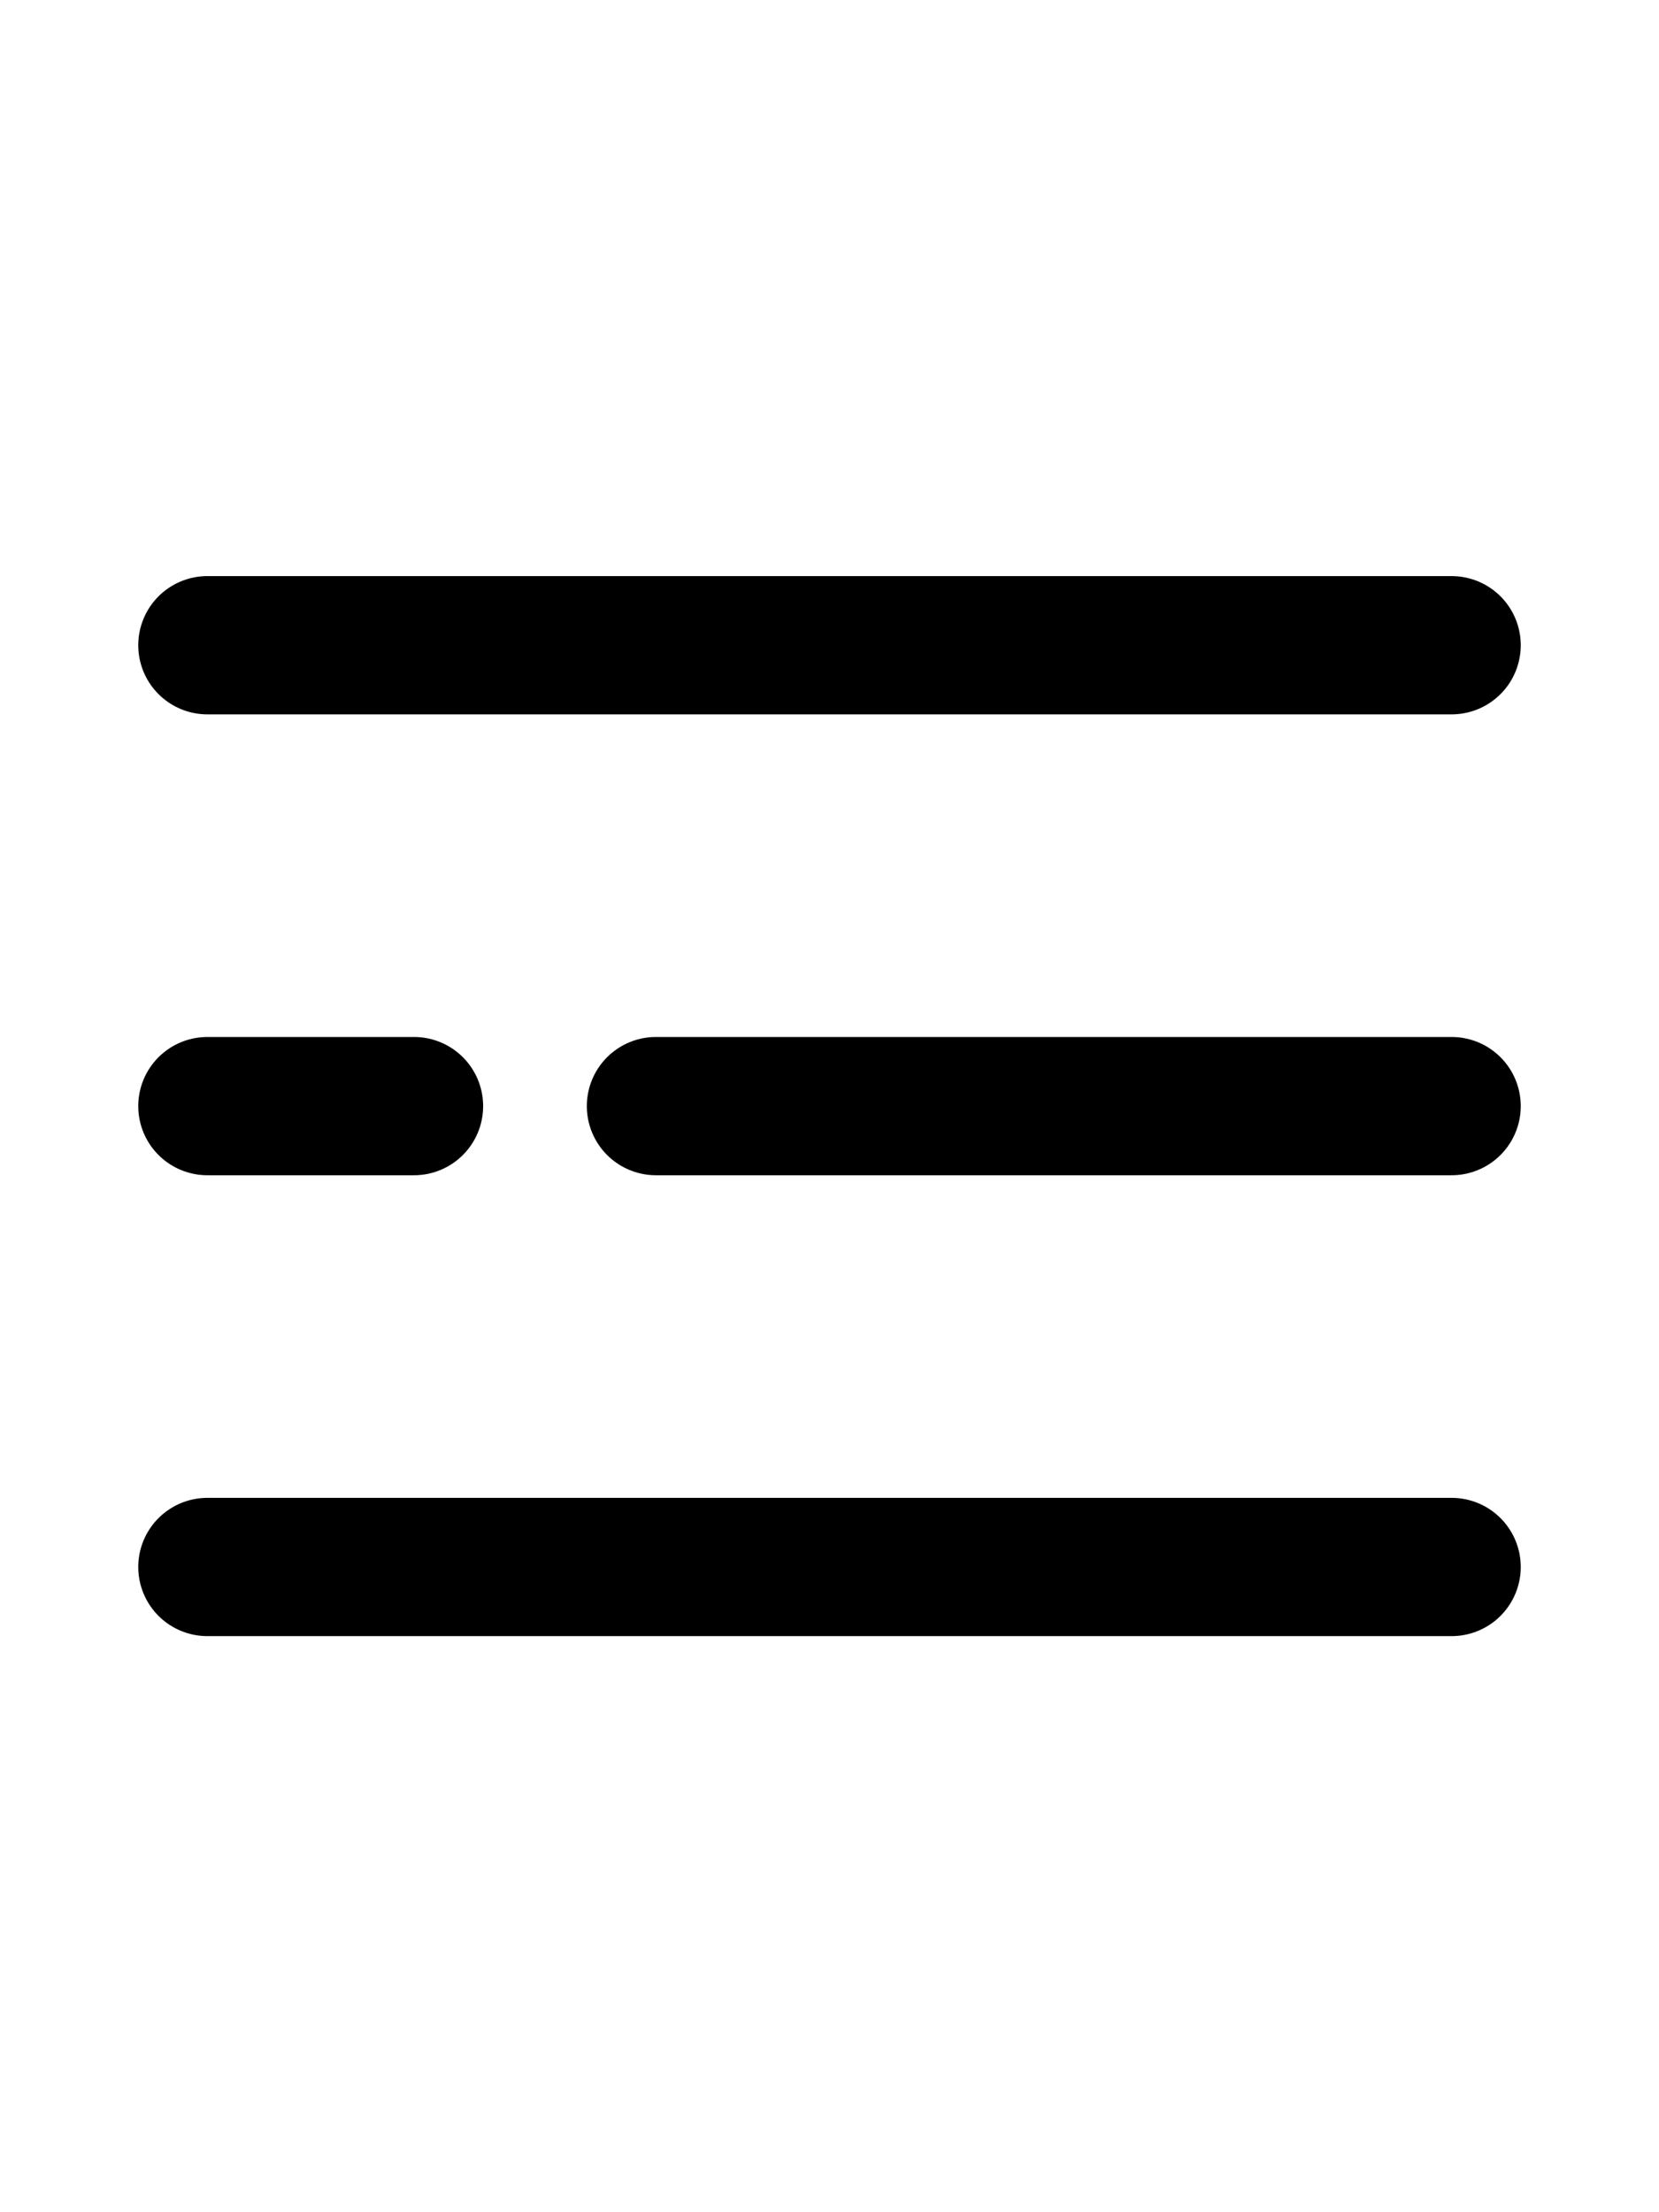
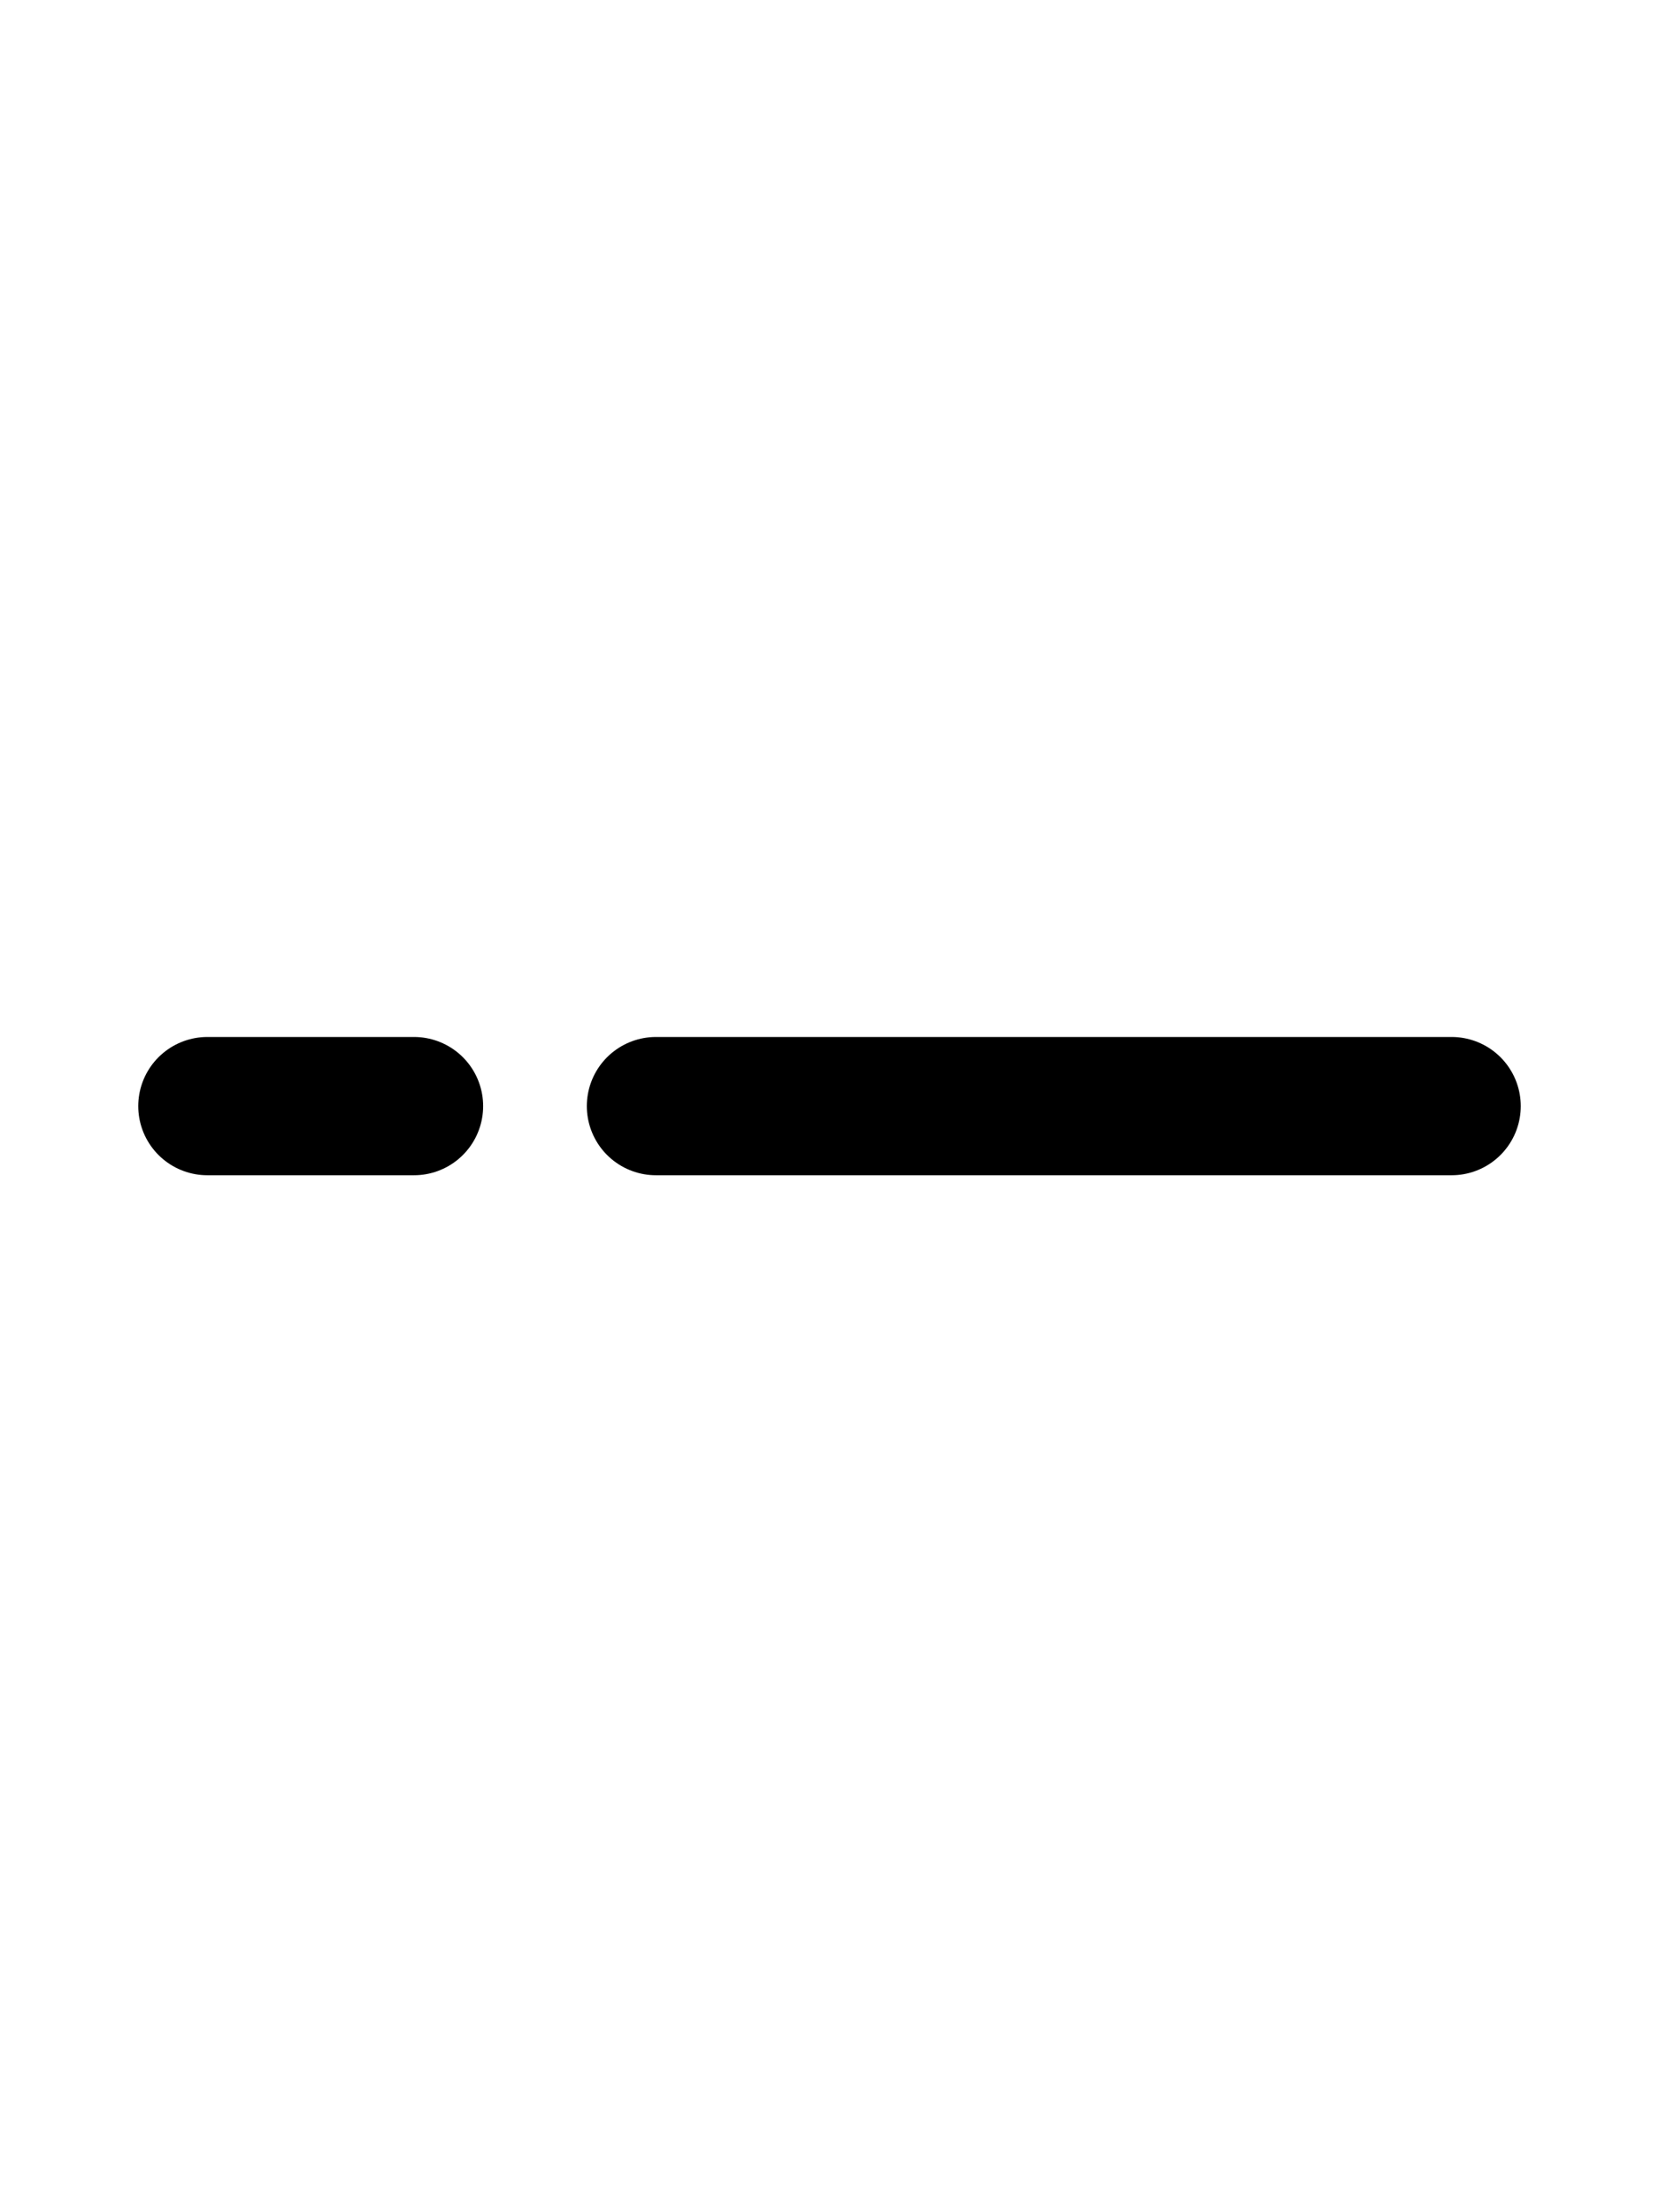
<svg xmlns="http://www.w3.org/2000/svg" width="18" height="24" viewBox="0 0 18 24" fill="none">
-   <path d="M2.25 7H15.75" stroke="black" stroke-width="1.5" stroke-linecap="round" />
  <path d="M7.117 12H15.75" stroke="black" stroke-width="1.5" stroke-linecap="round" />
  <path d="M2.25 12H4.492" stroke="black" stroke-width="1.5" stroke-linecap="round" />
-   <path d="M2.25 17H15.75" stroke="black" stroke-width="1.5" stroke-linecap="round" />
</svg>